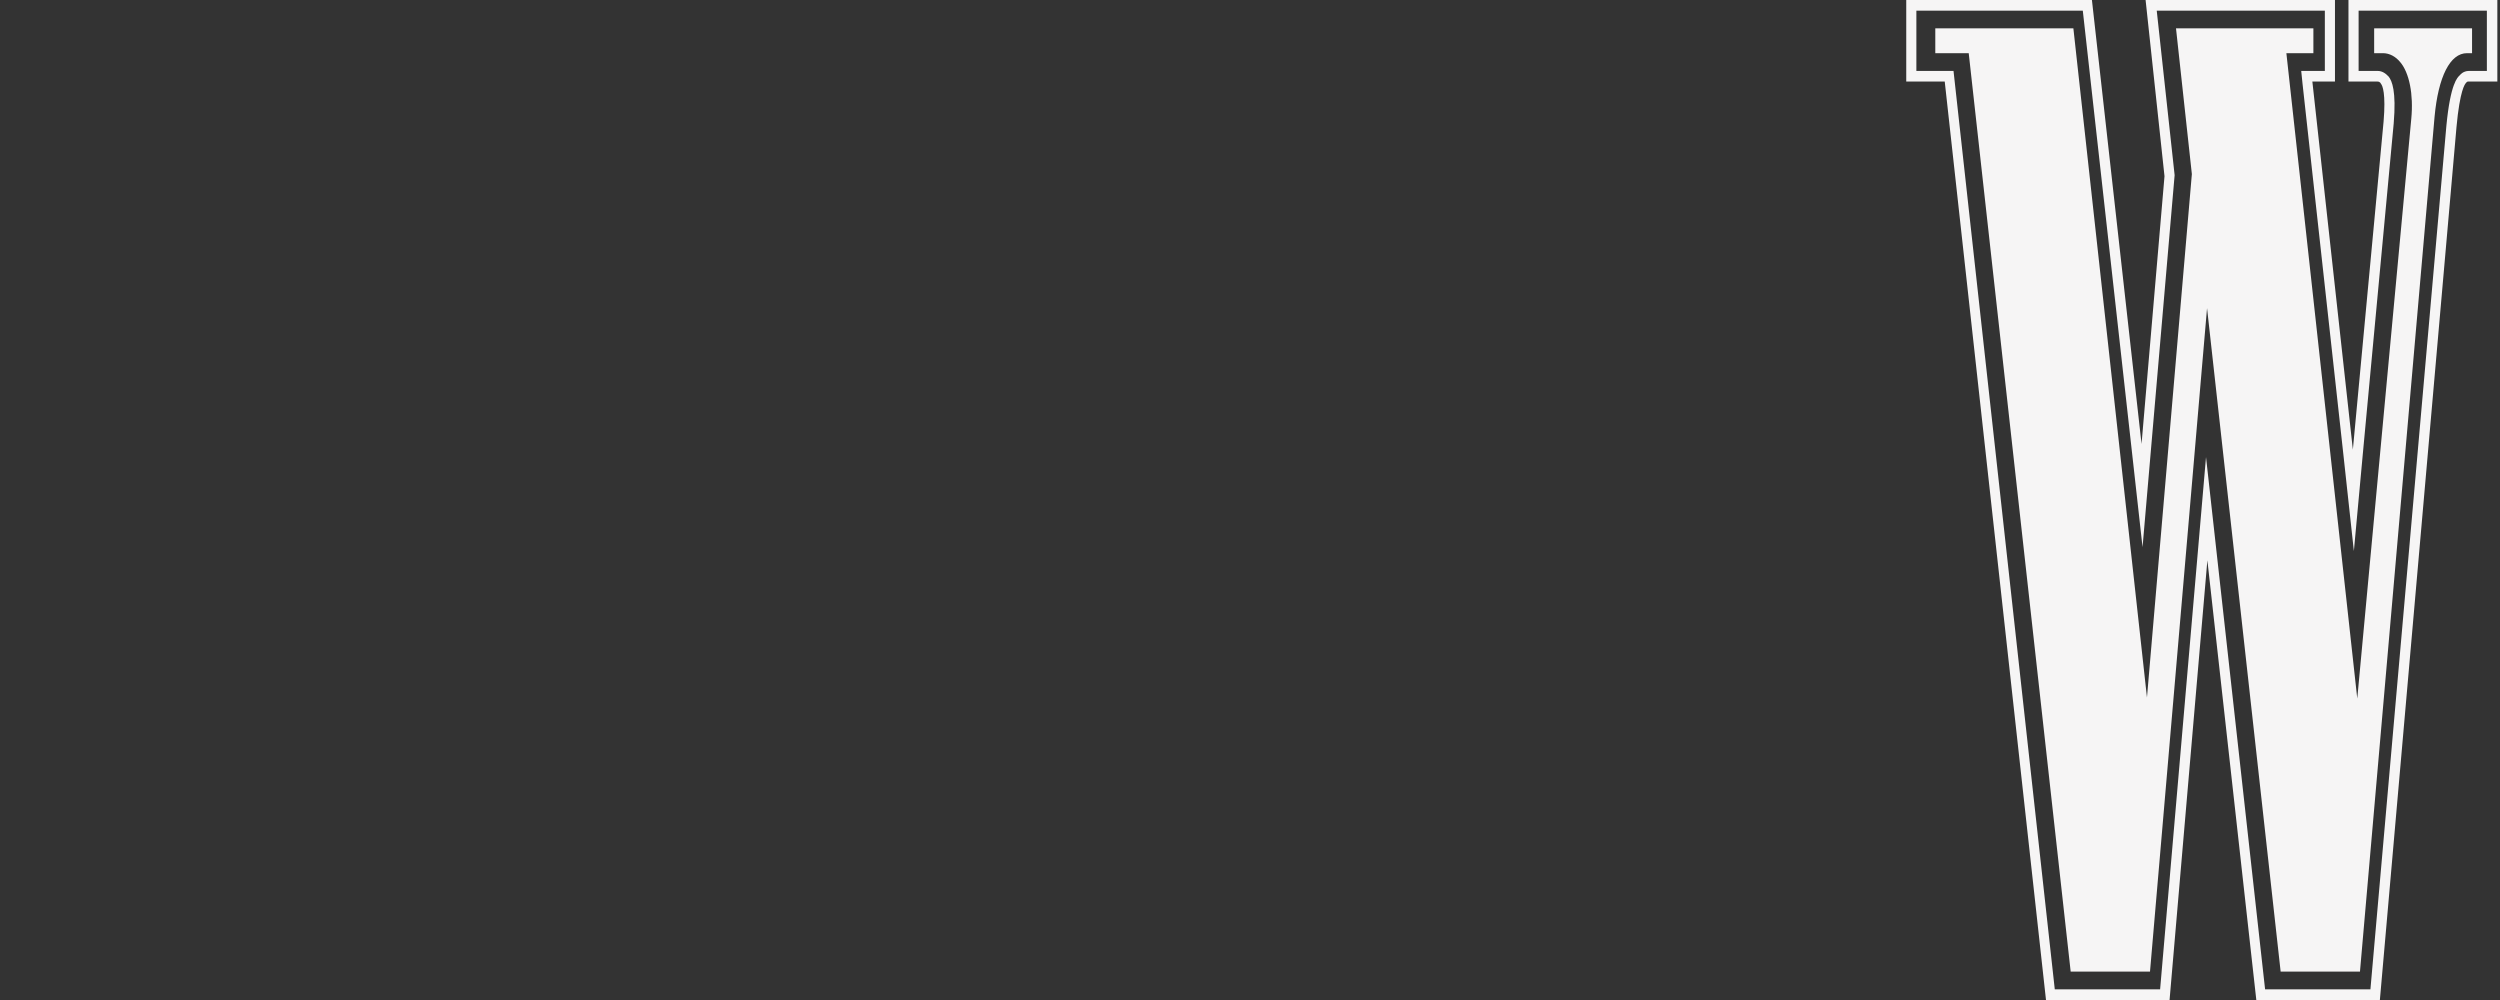
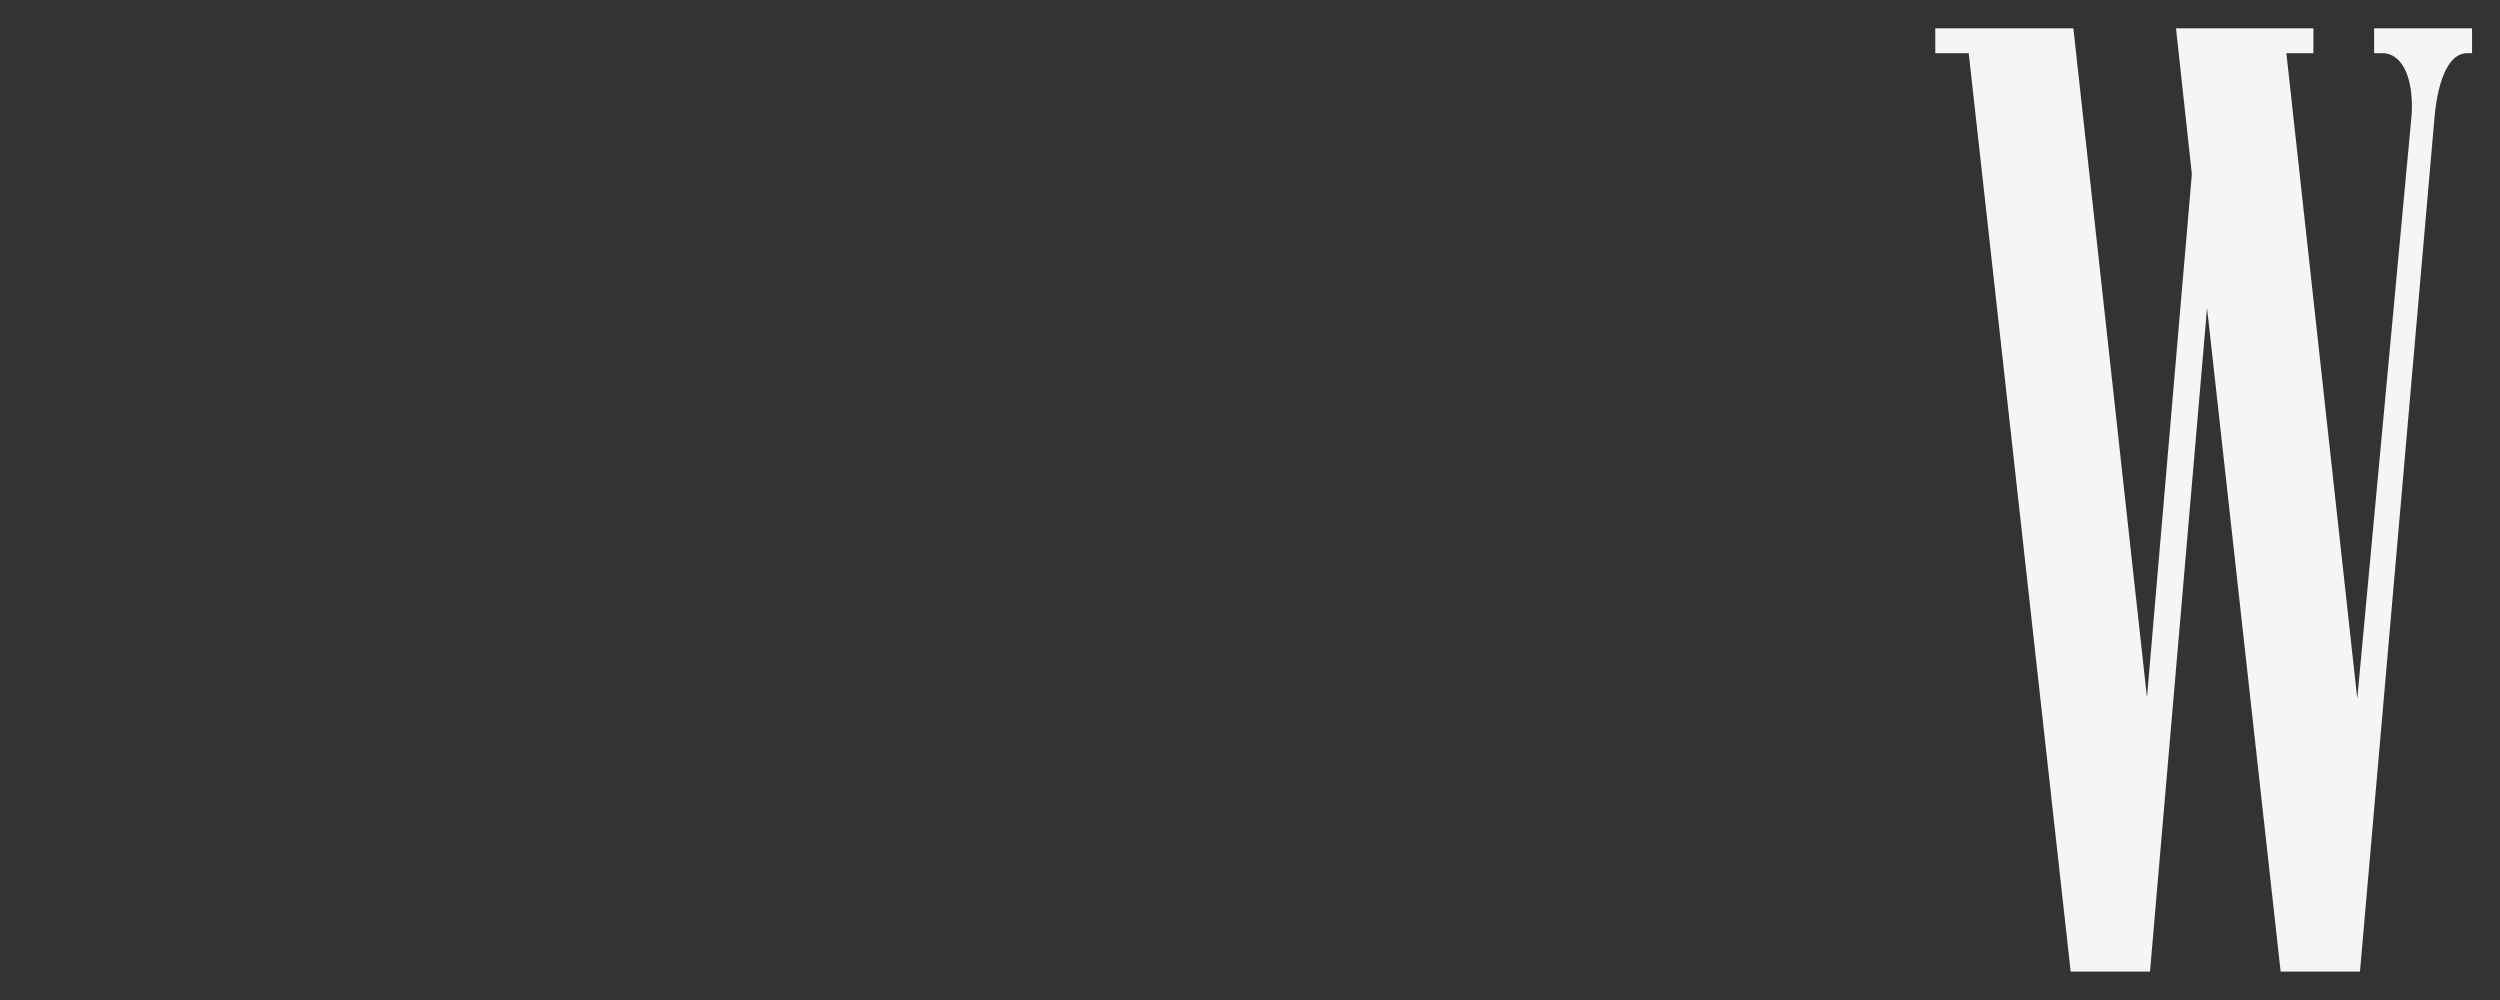
<svg xmlns="http://www.w3.org/2000/svg" fill="none" viewBox="0 0 160 64" height="64" width="160">
  <rect x="0" y="0" width="160" height="64" fill="#333333" stroke="none" />
  <path fill="#F6F5F5" d="M151.946 1.814V3.403H152.507C152.94 3.403 153.328 3.63 153.609 3.97C154.193 4.651 154.473 6.036 154.322 7.602L150.865 44.708L146.328 3.403H148.057V1.814H139.264L140.279 11.142L137.406 44.64L132.696 1.814H123.859V3.403H125.998L132.523 62.183H137.6L141.251 19.721L145.961 62.183H151.038L155.813 7.466C156.051 4.901 156.807 3.403 157.887 3.403H158.211V1.814H151.946Z" />
-   <path fill="#F6F5F5" d="M150.302 0V5.22H152.16C152.333 5.22 152.376 5.356 152.376 5.356C152.484 5.47 152.701 5.991 152.549 7.784L150.583 28.777L147.991 5.22H149.438V0H137.318L138.528 11.279L137.059 28.414L133.883 0H122V5.22H124.463L130.944 64H138.852L141.272 35.858L144.404 64H152.312L157.216 8.125C157.432 5.765 157.756 5.379 157.821 5.311C157.842 5.288 157.886 5.22 157.951 5.22H159.83V0H150.302ZM159.16 4.539H158.015C157.626 4.539 157.432 4.811 157.432 4.811C157.281 4.948 156.827 5.333 156.568 8.057L151.707 63.319H144.966L141.185 29.254L138.247 63.319H131.506L125.025 4.539H122.648V0.681H133.299L137.123 35.018L139.176 11.211L138.031 0.681H148.79V4.539H147.278L147.364 5.379L149.957 28.913L150.648 35.268L151.231 28.936L153.197 7.898C153.37 5.833 153.089 5.174 152.873 4.902C152.701 4.721 152.484 4.539 152.16 4.539H150.951V0.681H159.16V4.539Z" />
</svg>